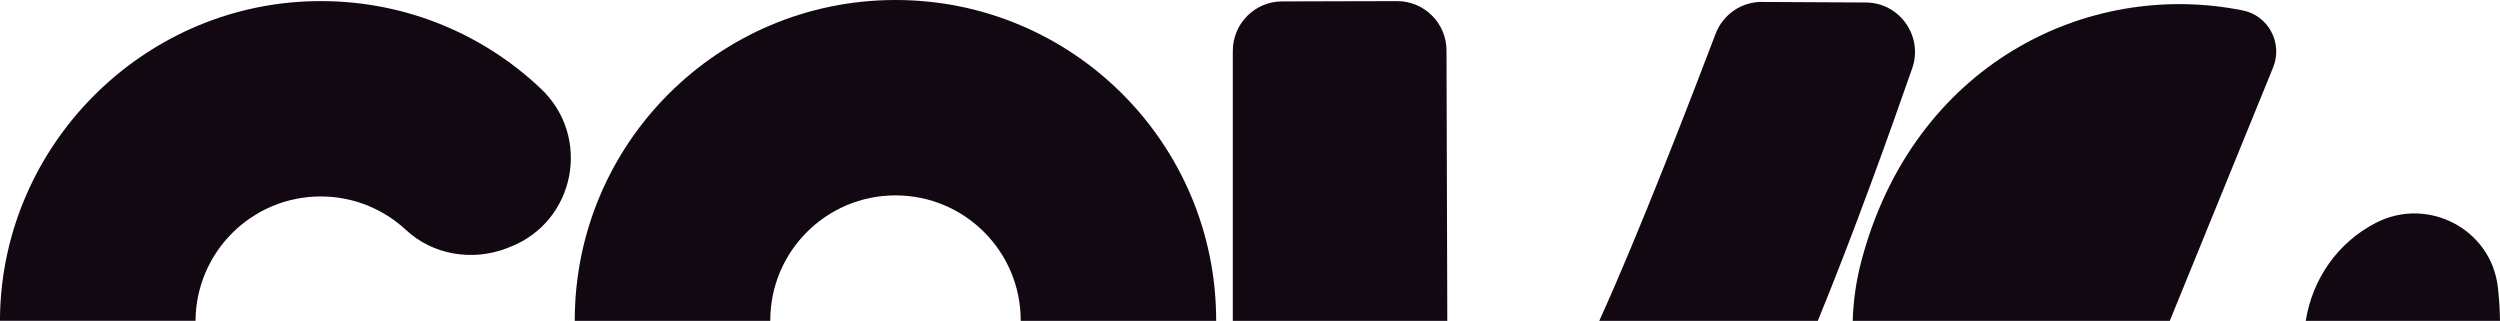
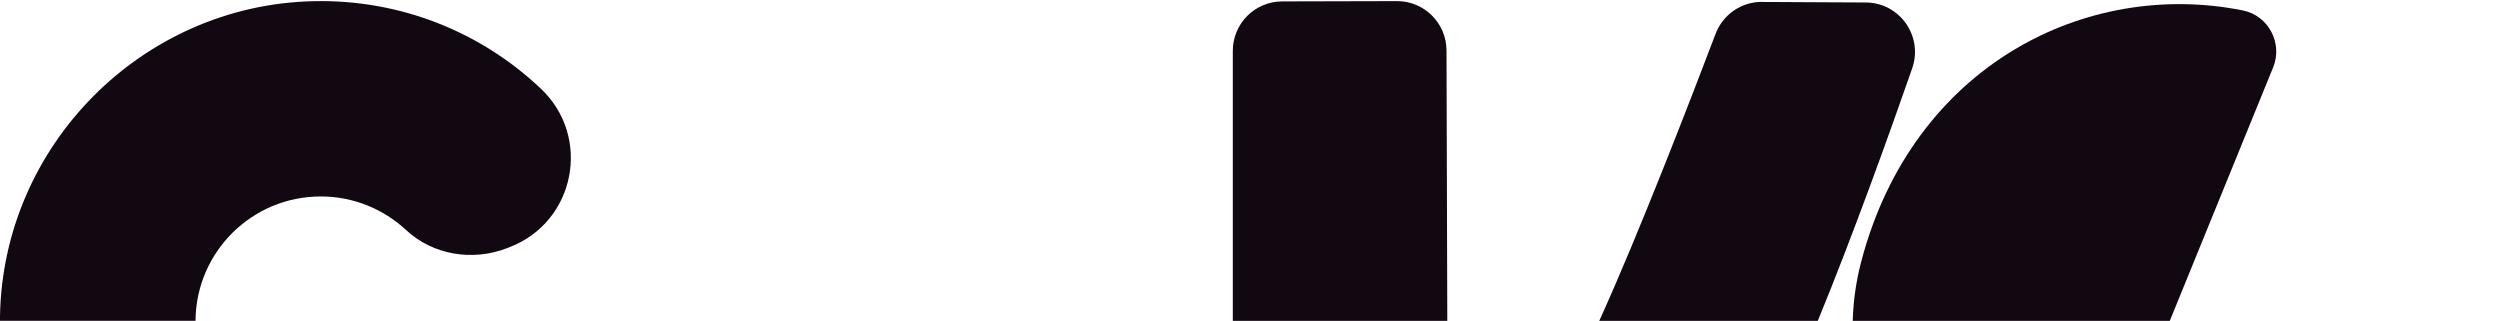
<svg xmlns="http://www.w3.org/2000/svg" id="Lager_1" data-name="Lager 1" viewBox="0 0 694.17 89.09">
  <defs>
    <style>
      .cls-1 {
        fill: #120812;
      }
    </style>
  </defs>
  <g>
-     <path class="cls-1" d="M640.23,89.09h53.94c-.04-3.16-.24-6.31-.61-9.45-1.9-16.03-19.37-25.14-33.77-17.81h-.01.02c-10.62,5.41-17.74,15.61-19.57,27.26Z" />
    <path class="cls-1" d="M602.48,89.09l28.69-70.36c2.76-6.74-1.28-14.41-8.44-15.84-43.38-8.7-91.56,15.22-105.9,69.64-1.44,5.44-2.23,11-2.39,16.57h88.03Z" />
  </g>
  <g>
    <path class="cls-1" d="M504.74,89.09c9.9-24.08,19.98-52.21,26.22-70.13,3.1-8.9-3.48-18.23-12.87-18.27l-28.86-.15.02-.02c-5.71-.03-10.84,3.5-12.88,8.86-6.57,17.3-21.43,55.84-32.31,79.71h60.67Z" />
    <path class="cls-1" d="M401.87,89.09l-.22-75.07c-.02-7.58-6.16-13.72-13.73-13.71l-31.95.08c-7.55.03-13.67,6.17-13.66,13.76v74.95h59.57Z" />
  </g>
-   <path class="cls-1" d="M213.88,89.09s0-.06,0-.1c0-19.19,15.56-34.74,34.77-34.74s34.77,15.55,34.77,34.74c0,.03,0,.06,0,.1h54.27s0-.06,0-.1C337.7,39.83,297.83,0,248.65,0s-89.06,39.83-89.06,88.99c0,.03,0,.06,0,.1h54.28Z" />
  <path class="cls-1" d="M54.29,89.09c.11-19.1,15.63-34.54,34.77-34.54,9.15,0,17.47,3.54,23.68,9.31,7.49,6.97,18.47,8.74,28.01,5.06l.81-.32c18.2-7.03,22.79-30.61,8.61-43.99C133.77,9.09,111.47-.24,86.95.33,39.42,1.43.74,40.39,0,87.9c0,.4,0,.79,0,1.18h54.29Z" />
</svg>